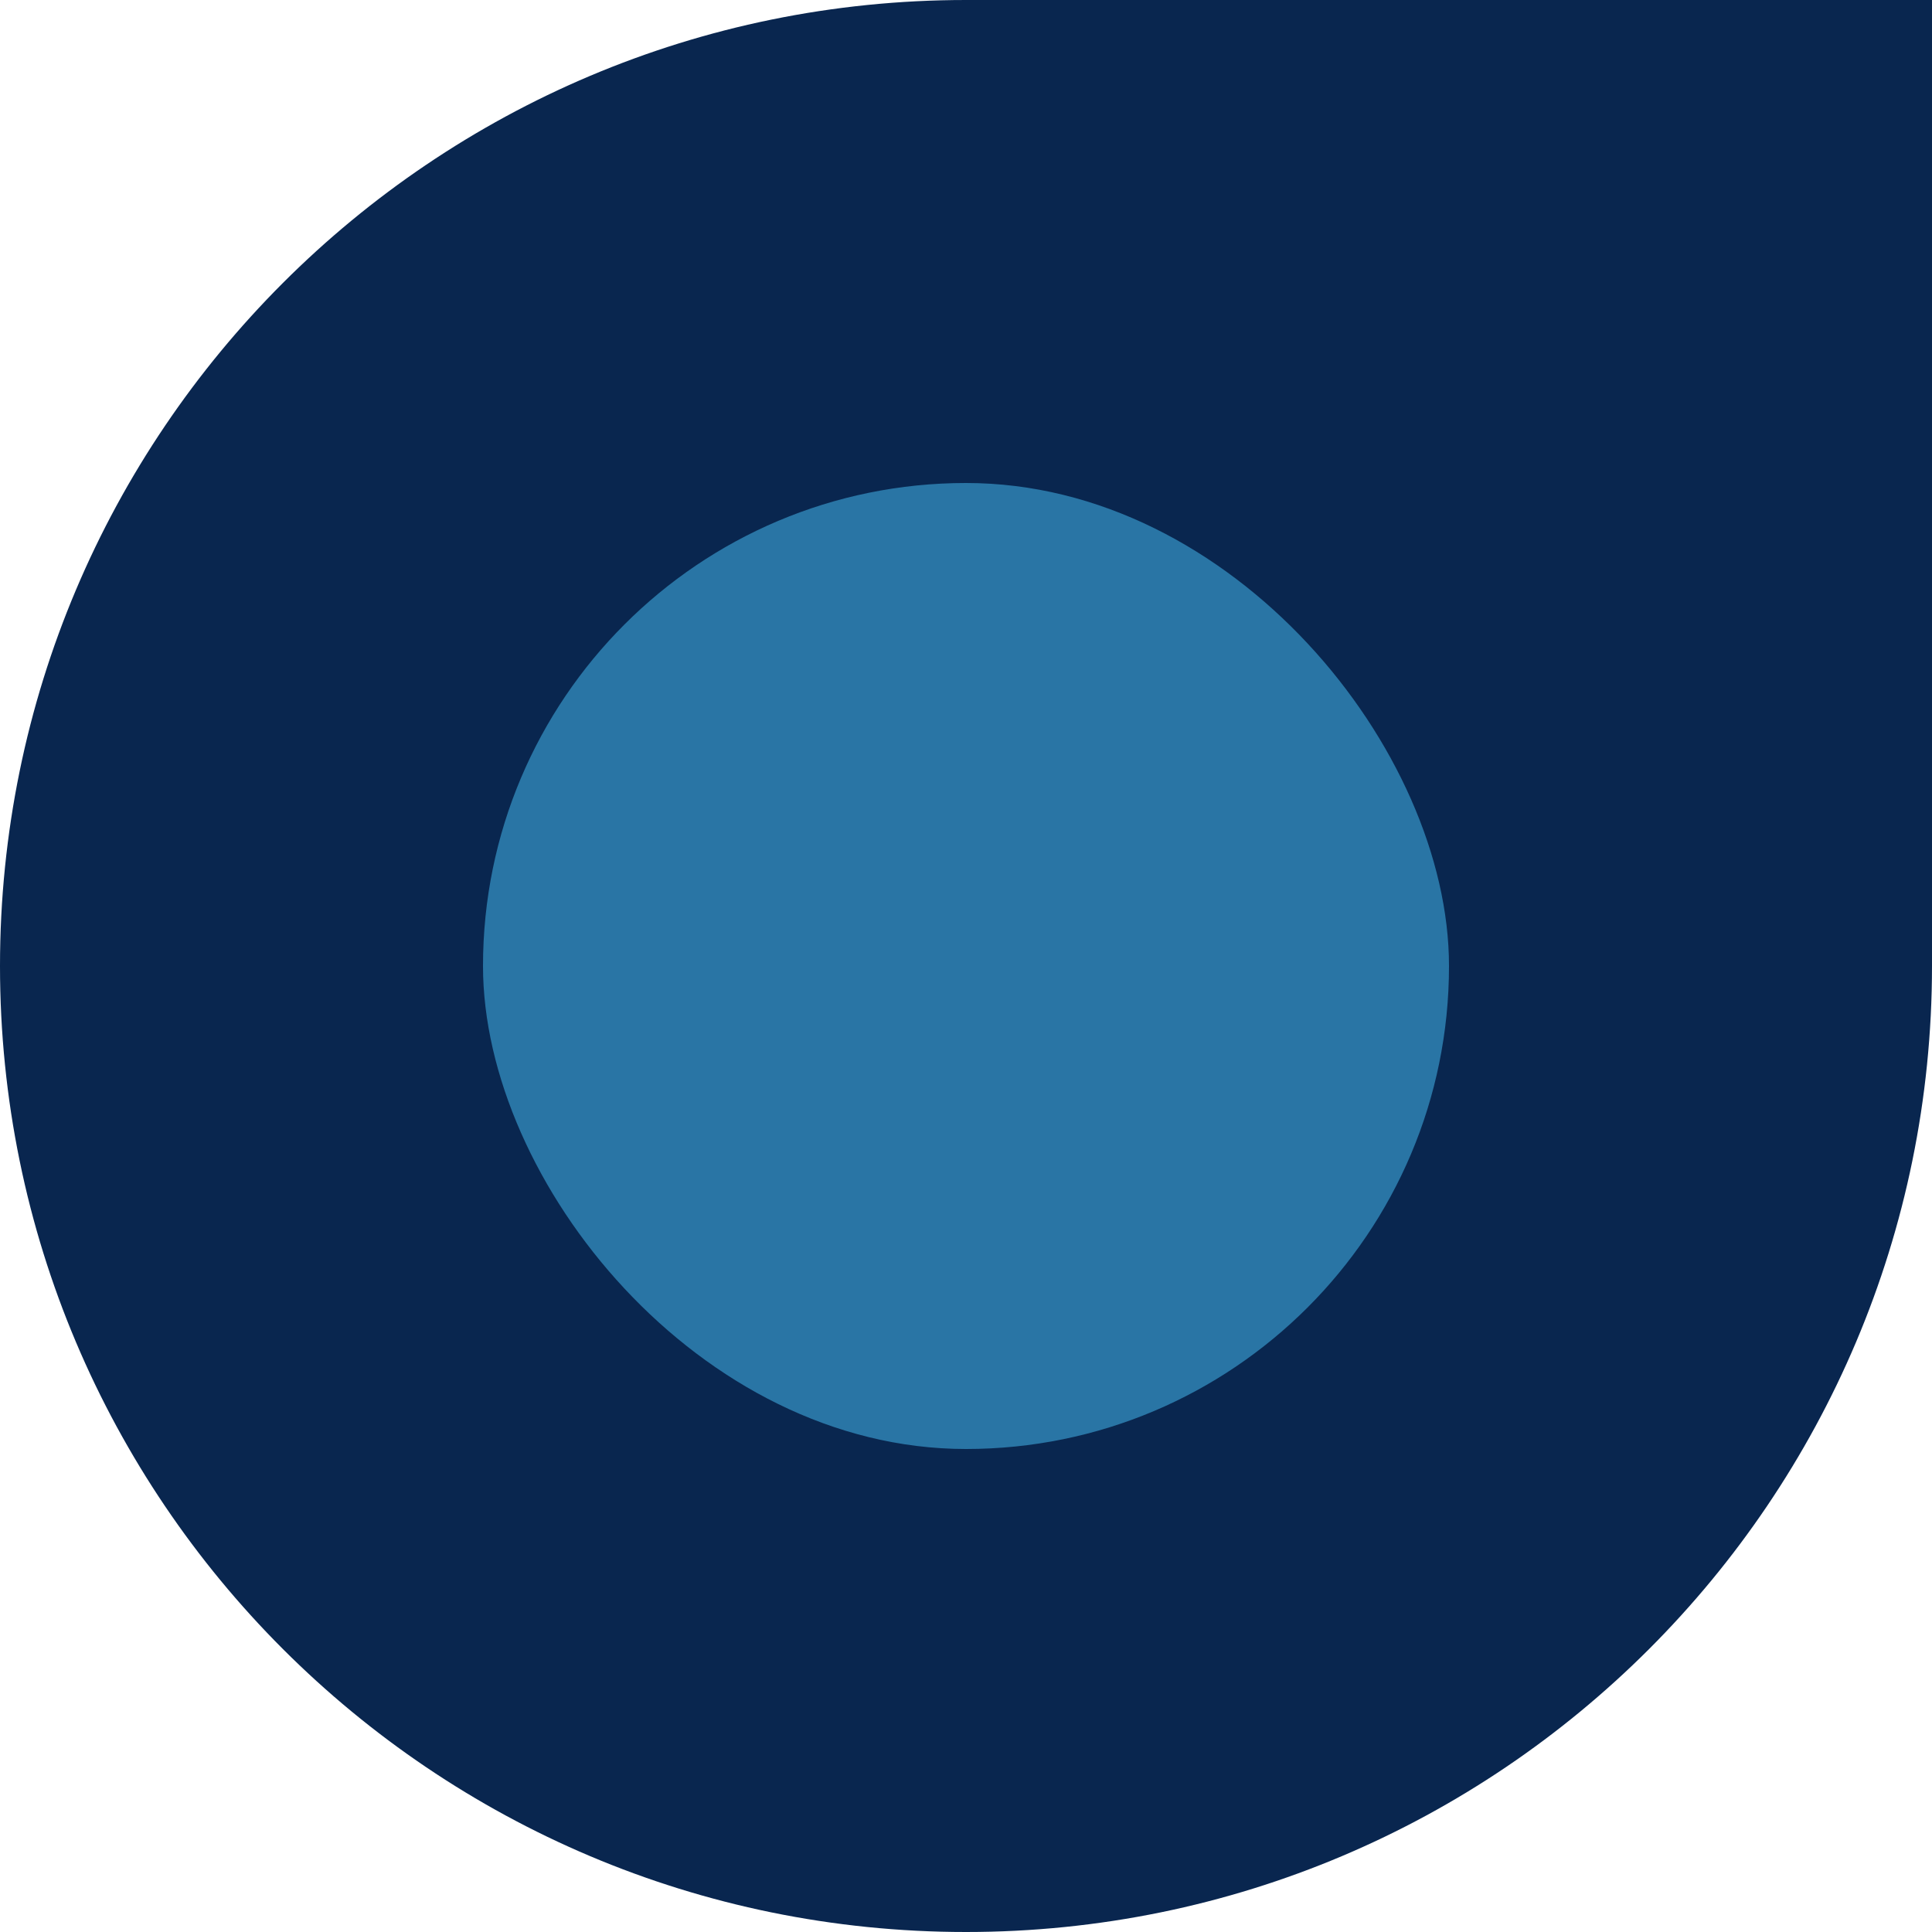
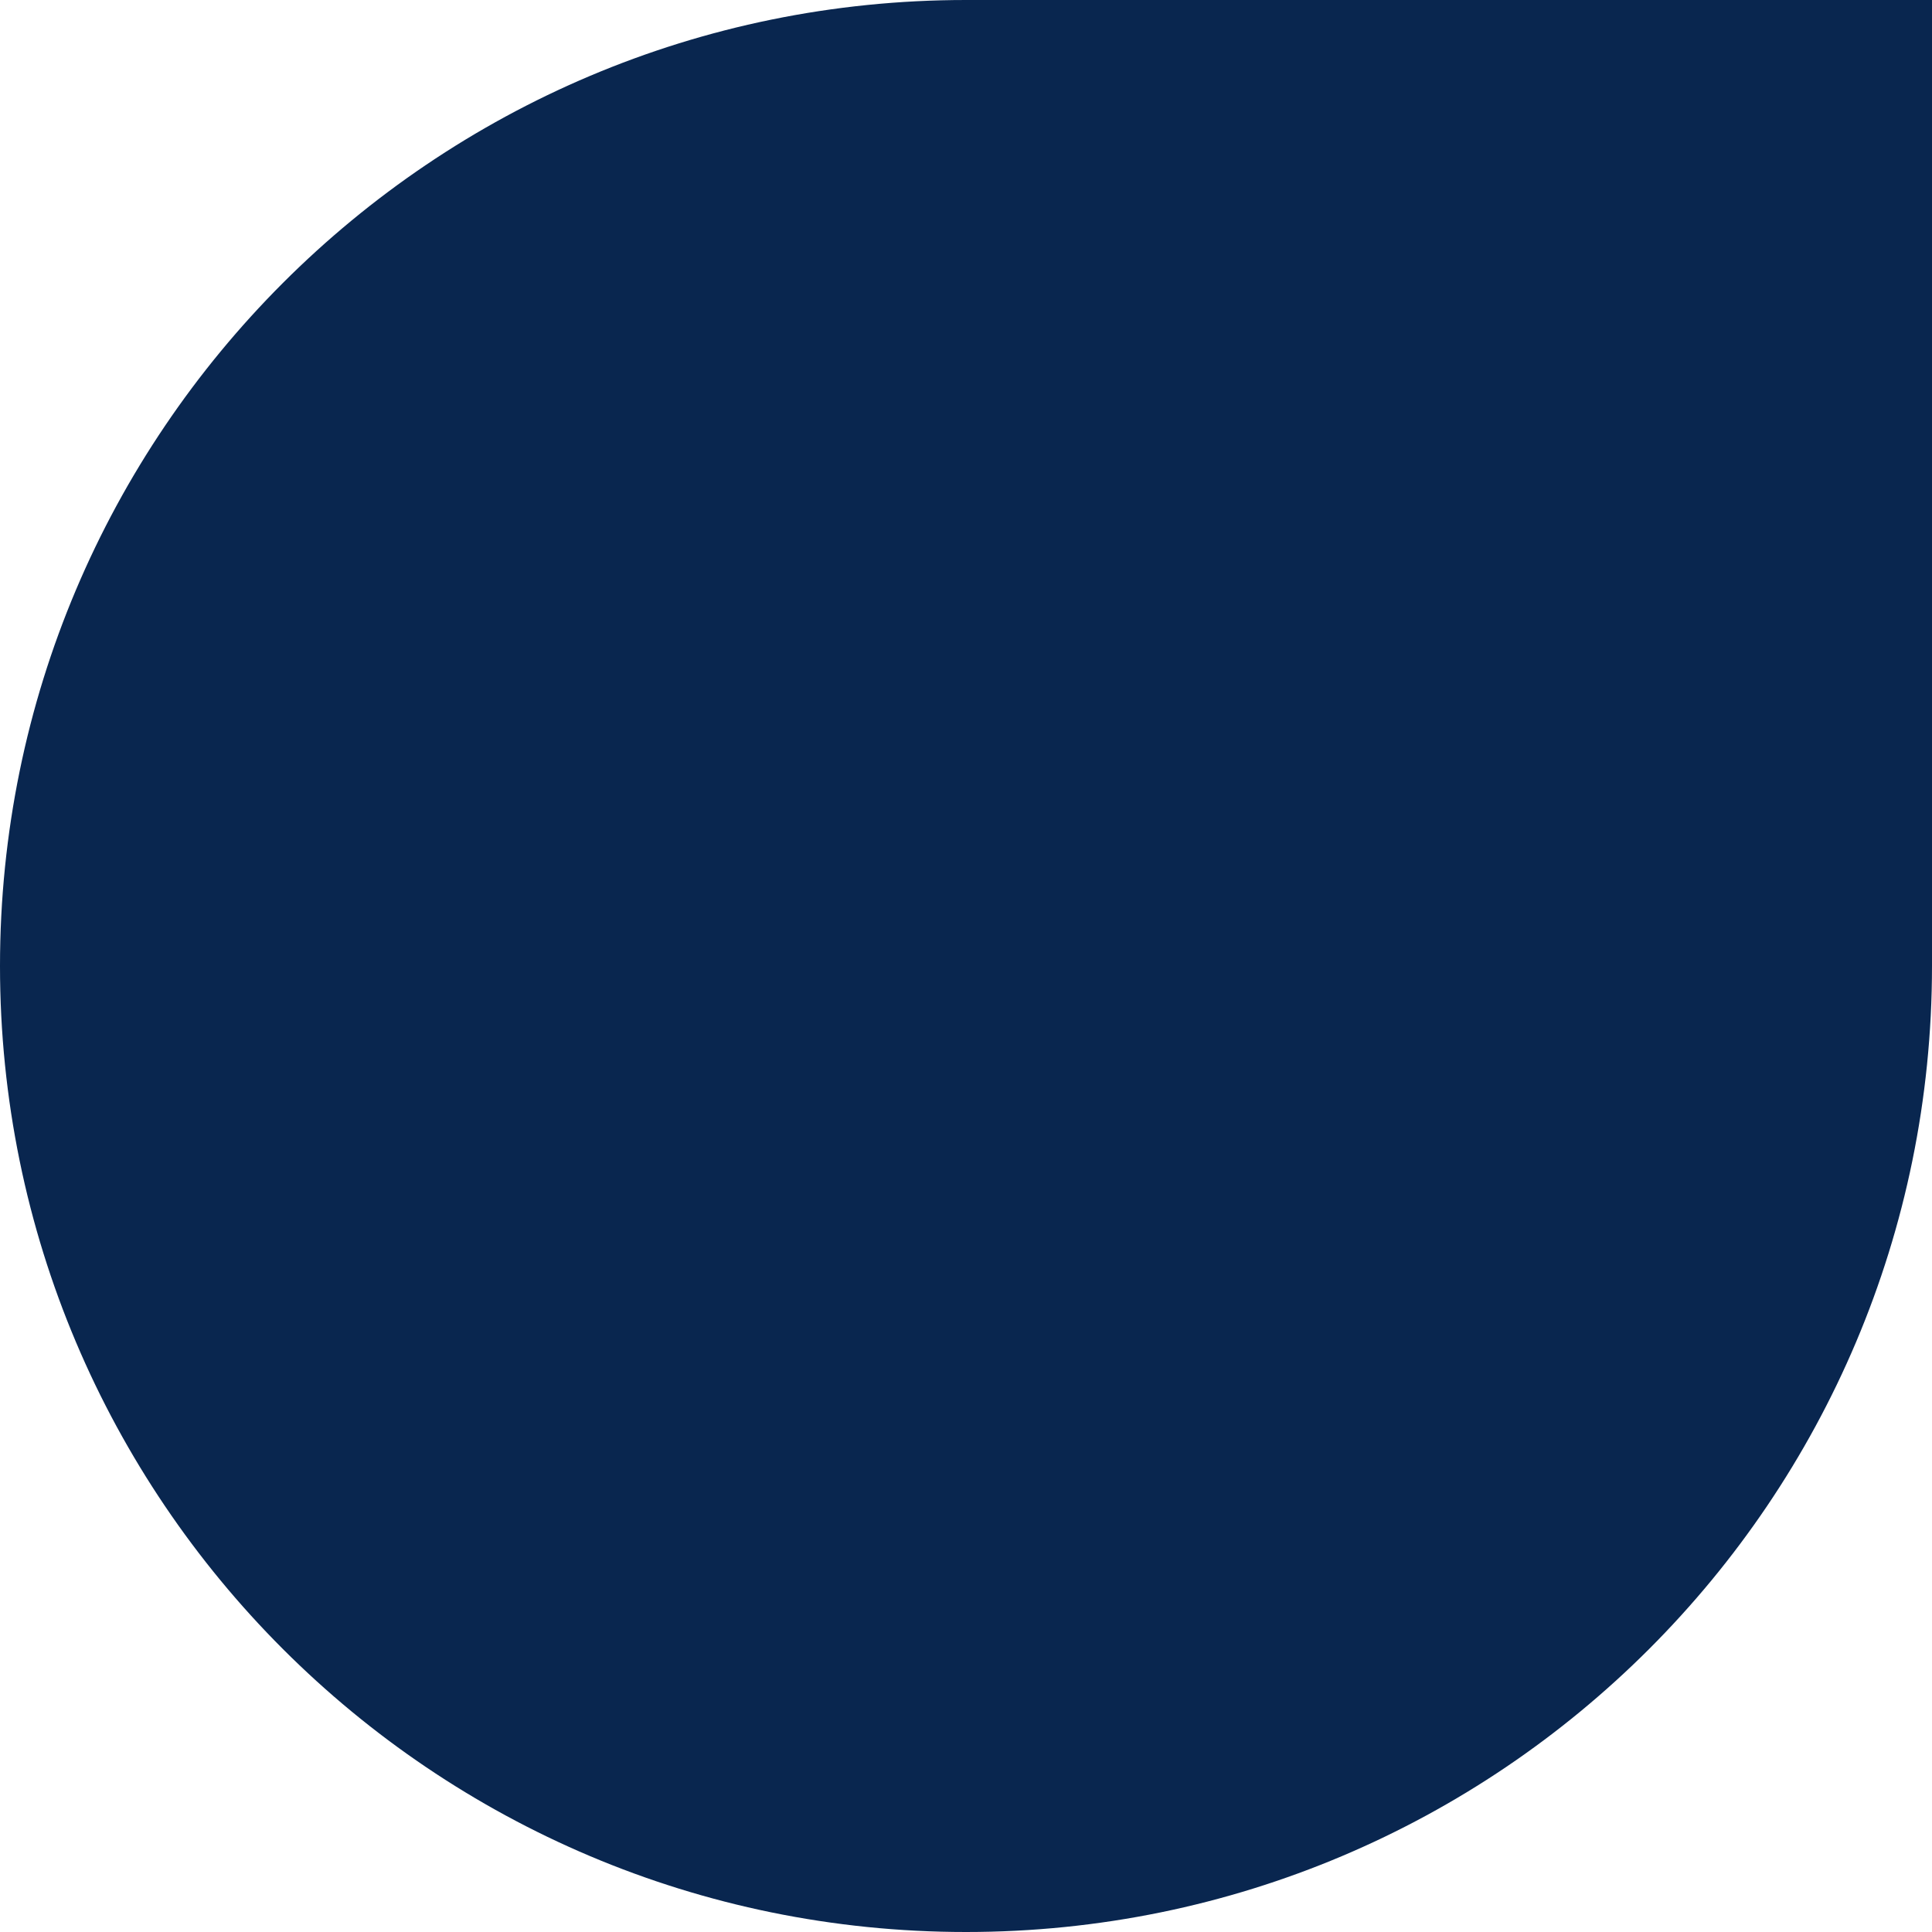
<svg xmlns="http://www.w3.org/2000/svg" width="48px" height="48px" viewBox="0 0 48 48" fill="none">
  <g id="Geometric Pattern/Pattern 52">
    <path id="Rectangle" d="M48 0H24C10.745 0 0 10.745 0 24V24C0 37.255 10.745 48 24 48V48C37.255 48 48 37.255 48 24V0Z" fill="#09264F" />
-     <rect id="Rectangle_2" x="12" y="12" width="24" height="24" rx="12" fill="#2975A5" />
  </g>
</svg>